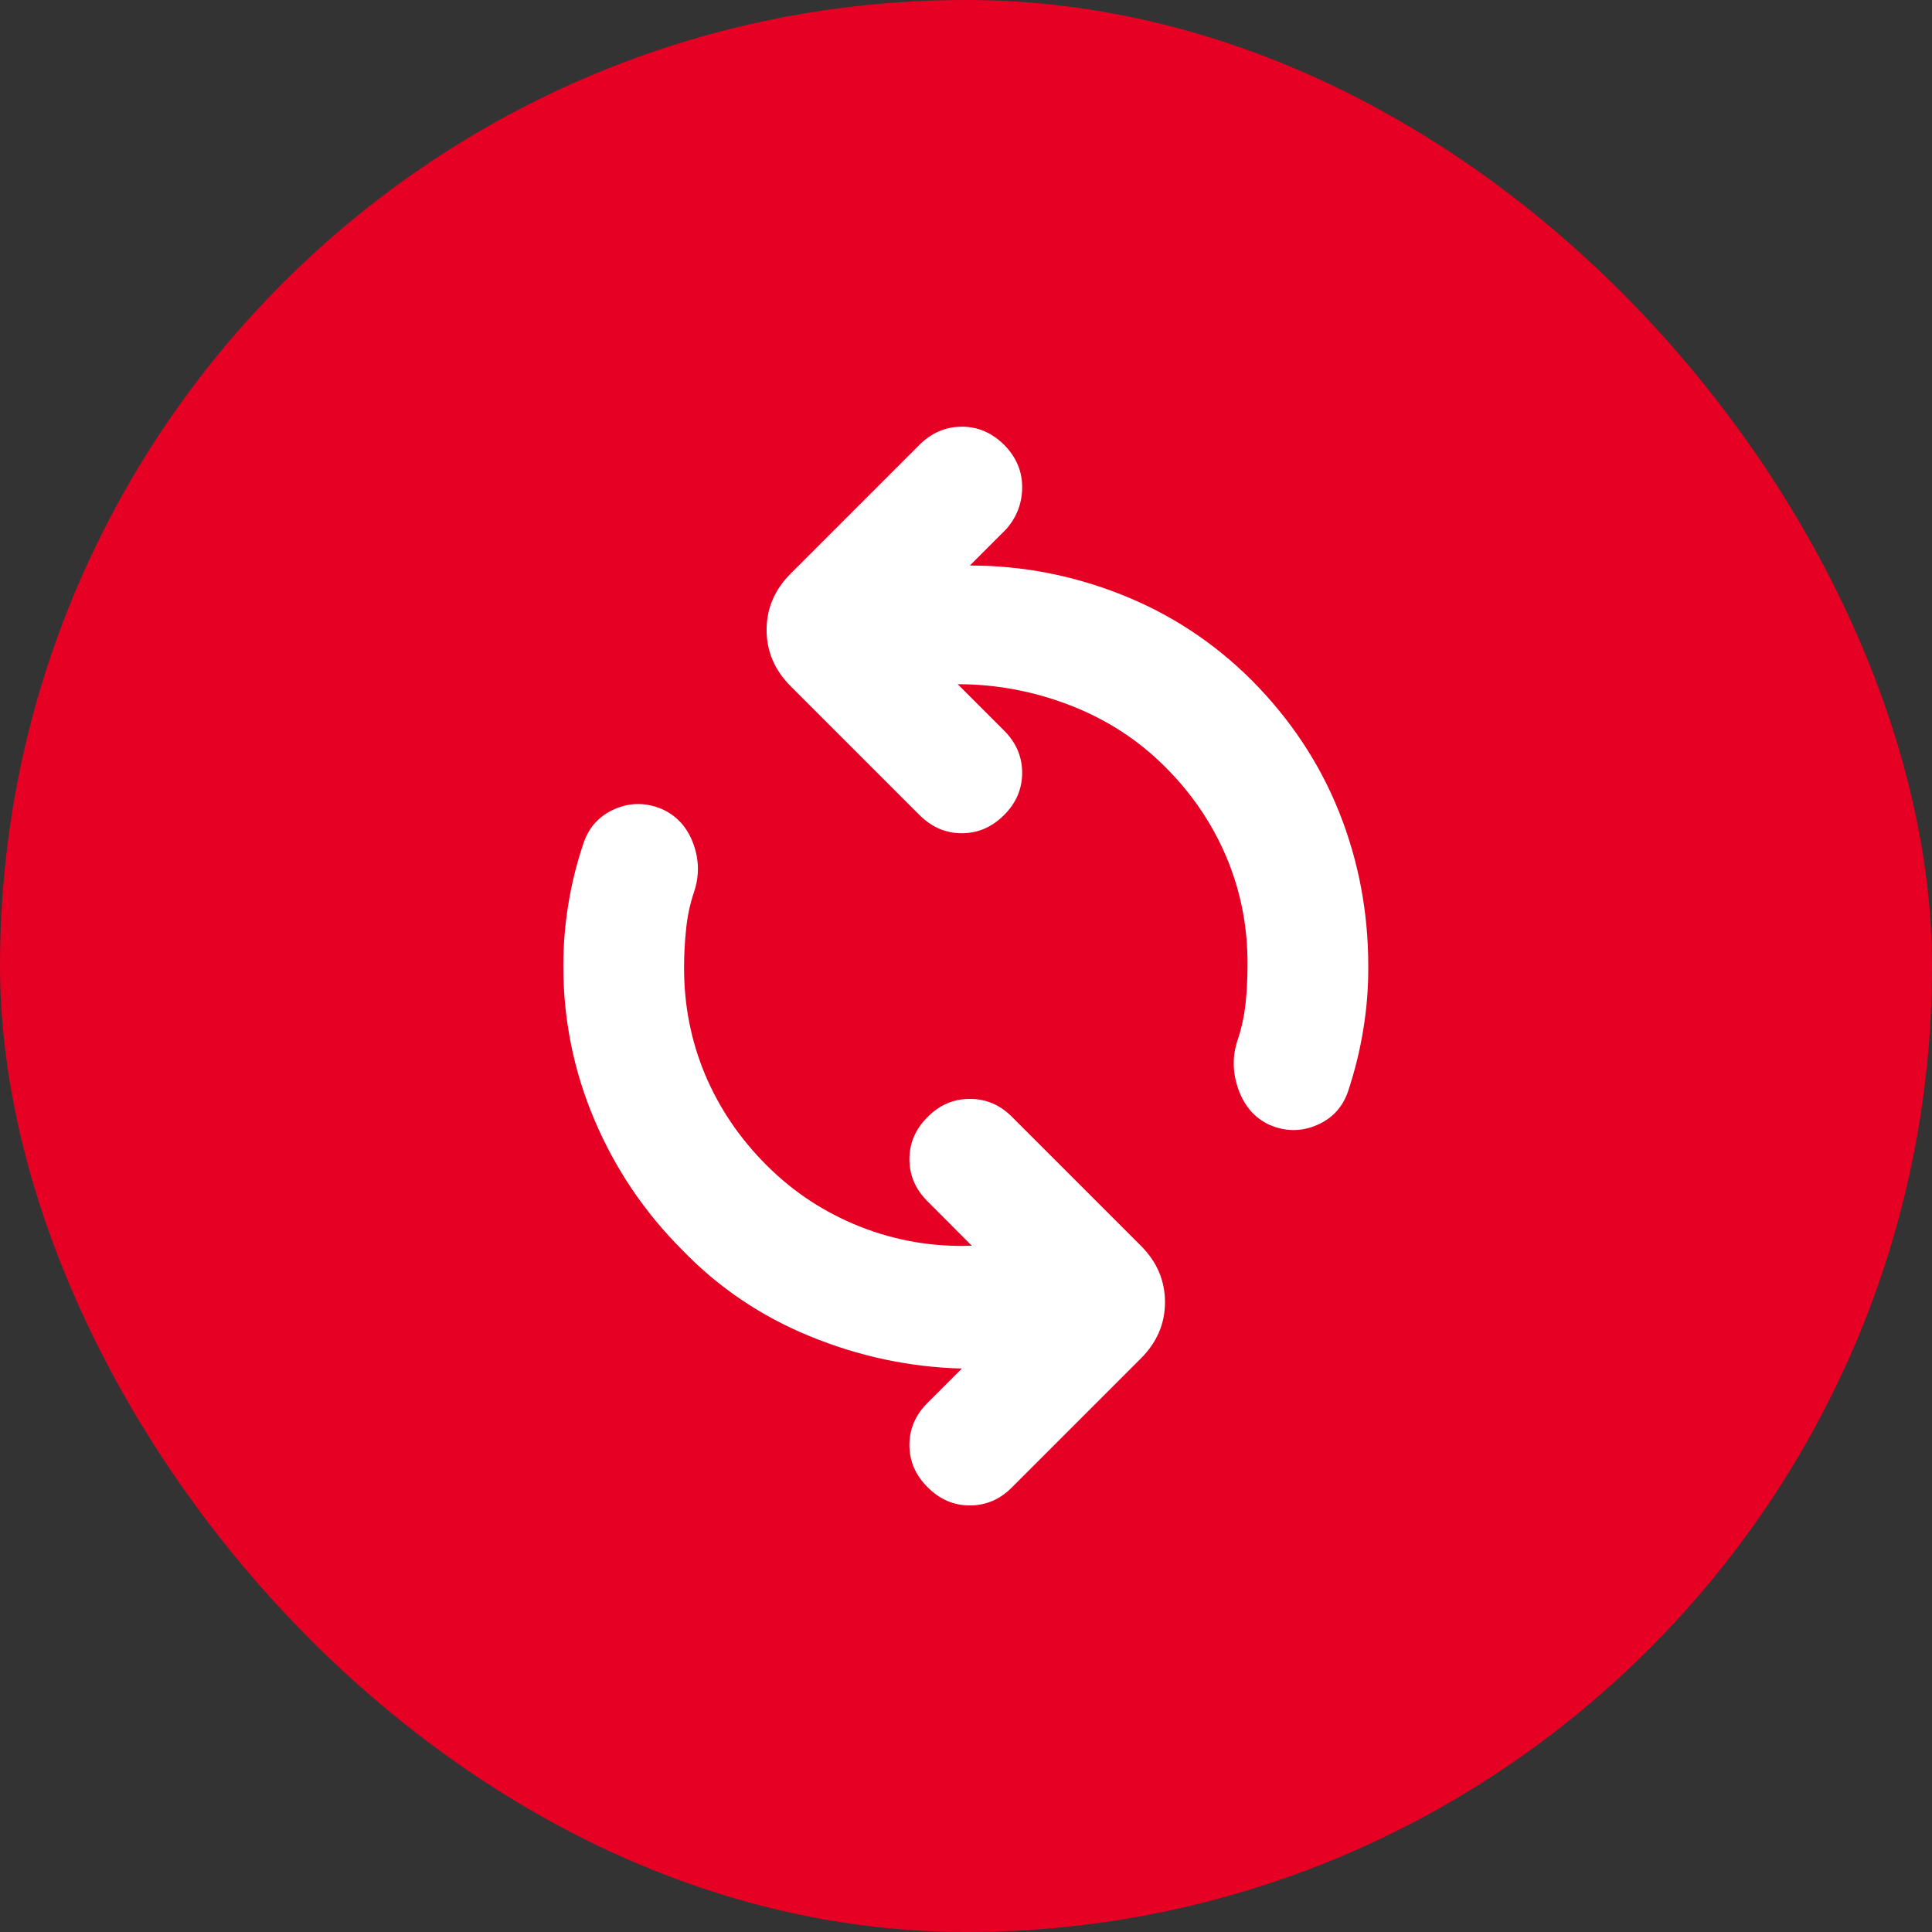
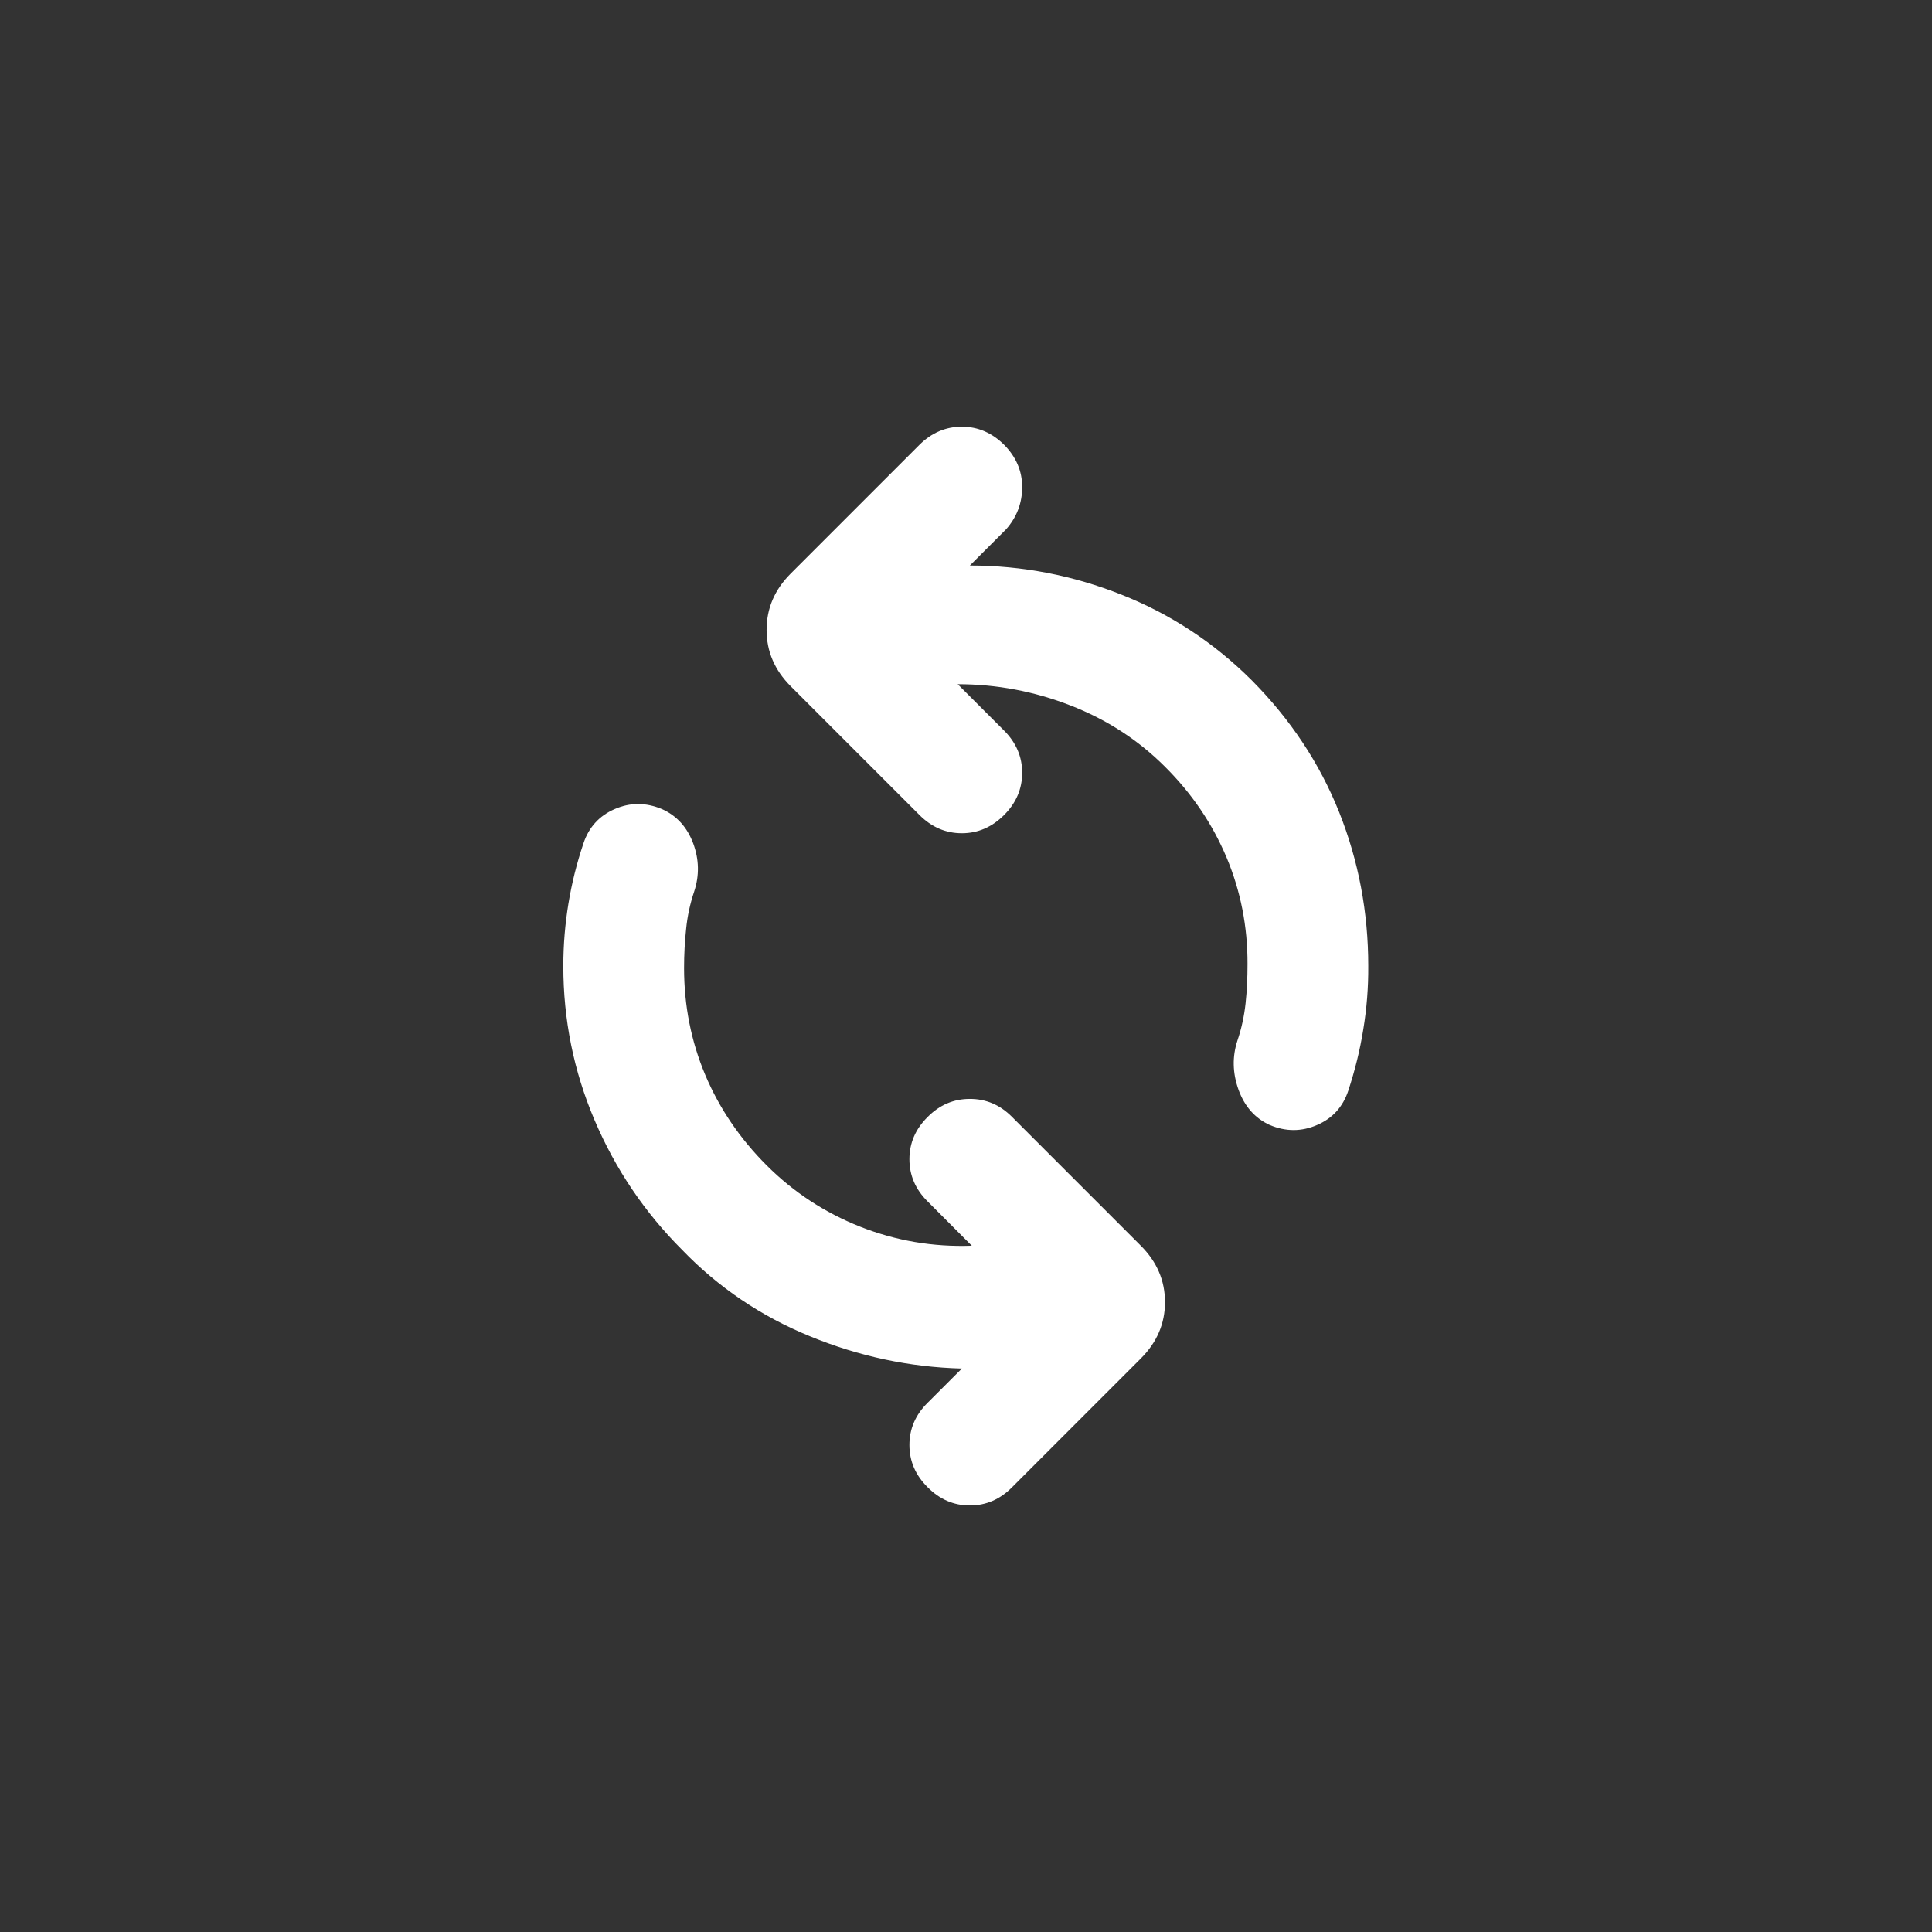
<svg xmlns="http://www.w3.org/2000/svg" width="14" height="14" viewBox="0 0 14 14" fill="none">
  <rect x="0" y="0" width="14" height="14" fill="#333333" stroke="none" />
-   <rect width="14" height="14" rx="7" fill="#E60023" />
  <path d="M7.042 9.027C6.761 9.037 6.491 8.991 6.233 8.889C5.976 8.787 5.75 8.639 5.555 8.444C5.36 8.249 5.212 8.03 5.11 7.788C5.008 7.545 4.957 7.287 4.957 7.015C4.957 6.917 4.962 6.823 4.972 6.731C4.981 6.638 5.001 6.548 5.03 6.461C5.069 6.344 5.066 6.227 5.023 6.111C4.979 5.994 4.904 5.911 4.797 5.863C4.68 5.814 4.566 5.814 4.454 5.863C4.343 5.911 4.267 5.994 4.228 6.111C4.179 6.256 4.143 6.402 4.119 6.548C4.095 6.694 4.082 6.845 4.082 7C4.082 7.389 4.157 7.761 4.308 8.116C4.459 8.471 4.671 8.785 4.942 9.056C5.205 9.329 5.514 9.538 5.869 9.683C6.224 9.829 6.591 9.907 6.97 9.917L6.722 10.165C6.634 10.252 6.59 10.354 6.59 10.471C6.59 10.588 6.634 10.69 6.722 10.777C6.809 10.865 6.911 10.909 7.028 10.909C7.145 10.909 7.247 10.865 7.334 10.777L8.267 9.844C8.384 9.727 8.442 9.591 8.442 9.436C8.442 9.28 8.384 9.144 8.267 9.027L7.334 8.094C7.247 8.006 7.145 7.963 7.028 7.963C6.911 7.963 6.809 8.006 6.722 8.094C6.634 8.181 6.59 8.283 6.59 8.4C6.59 8.517 6.634 8.619 6.722 8.706L7.042 9.027ZM6.94 4.958C7.222 4.958 7.495 5.01 7.757 5.112C8.02 5.214 8.248 5.362 8.442 5.556C8.637 5.75 8.785 5.969 8.888 6.213C8.99 6.456 9.041 6.714 9.04 6.986C9.04 7.083 9.036 7.177 9.026 7.27C9.016 7.362 8.997 7.452 8.967 7.54C8.929 7.656 8.931 7.775 8.975 7.897C9.019 8.018 9.094 8.103 9.201 8.152C9.317 8.201 9.432 8.201 9.544 8.152C9.656 8.104 9.731 8.021 9.77 7.904C9.818 7.758 9.855 7.61 9.879 7.459C9.904 7.308 9.916 7.155 9.915 7C9.915 6.611 9.845 6.239 9.704 5.885C9.562 5.53 9.351 5.212 9.07 4.929C8.797 4.657 8.484 4.451 8.129 4.31C7.775 4.169 7.407 4.098 7.028 4.098L7.29 3.836C7.368 3.748 7.407 3.646 7.407 3.529C7.407 3.413 7.363 3.311 7.276 3.223C7.188 3.136 7.086 3.092 6.97 3.092C6.853 3.092 6.751 3.136 6.663 3.223L5.73 4.156C5.613 4.273 5.555 4.409 5.555 4.565C5.555 4.72 5.613 4.856 5.73 4.973L6.663 5.906C6.751 5.994 6.853 6.038 6.97 6.038C7.086 6.038 7.188 5.994 7.276 5.906C7.363 5.819 7.407 5.717 7.407 5.6C7.407 5.483 7.363 5.381 7.276 5.294L6.94 4.958Z" fill="white" />
</svg>